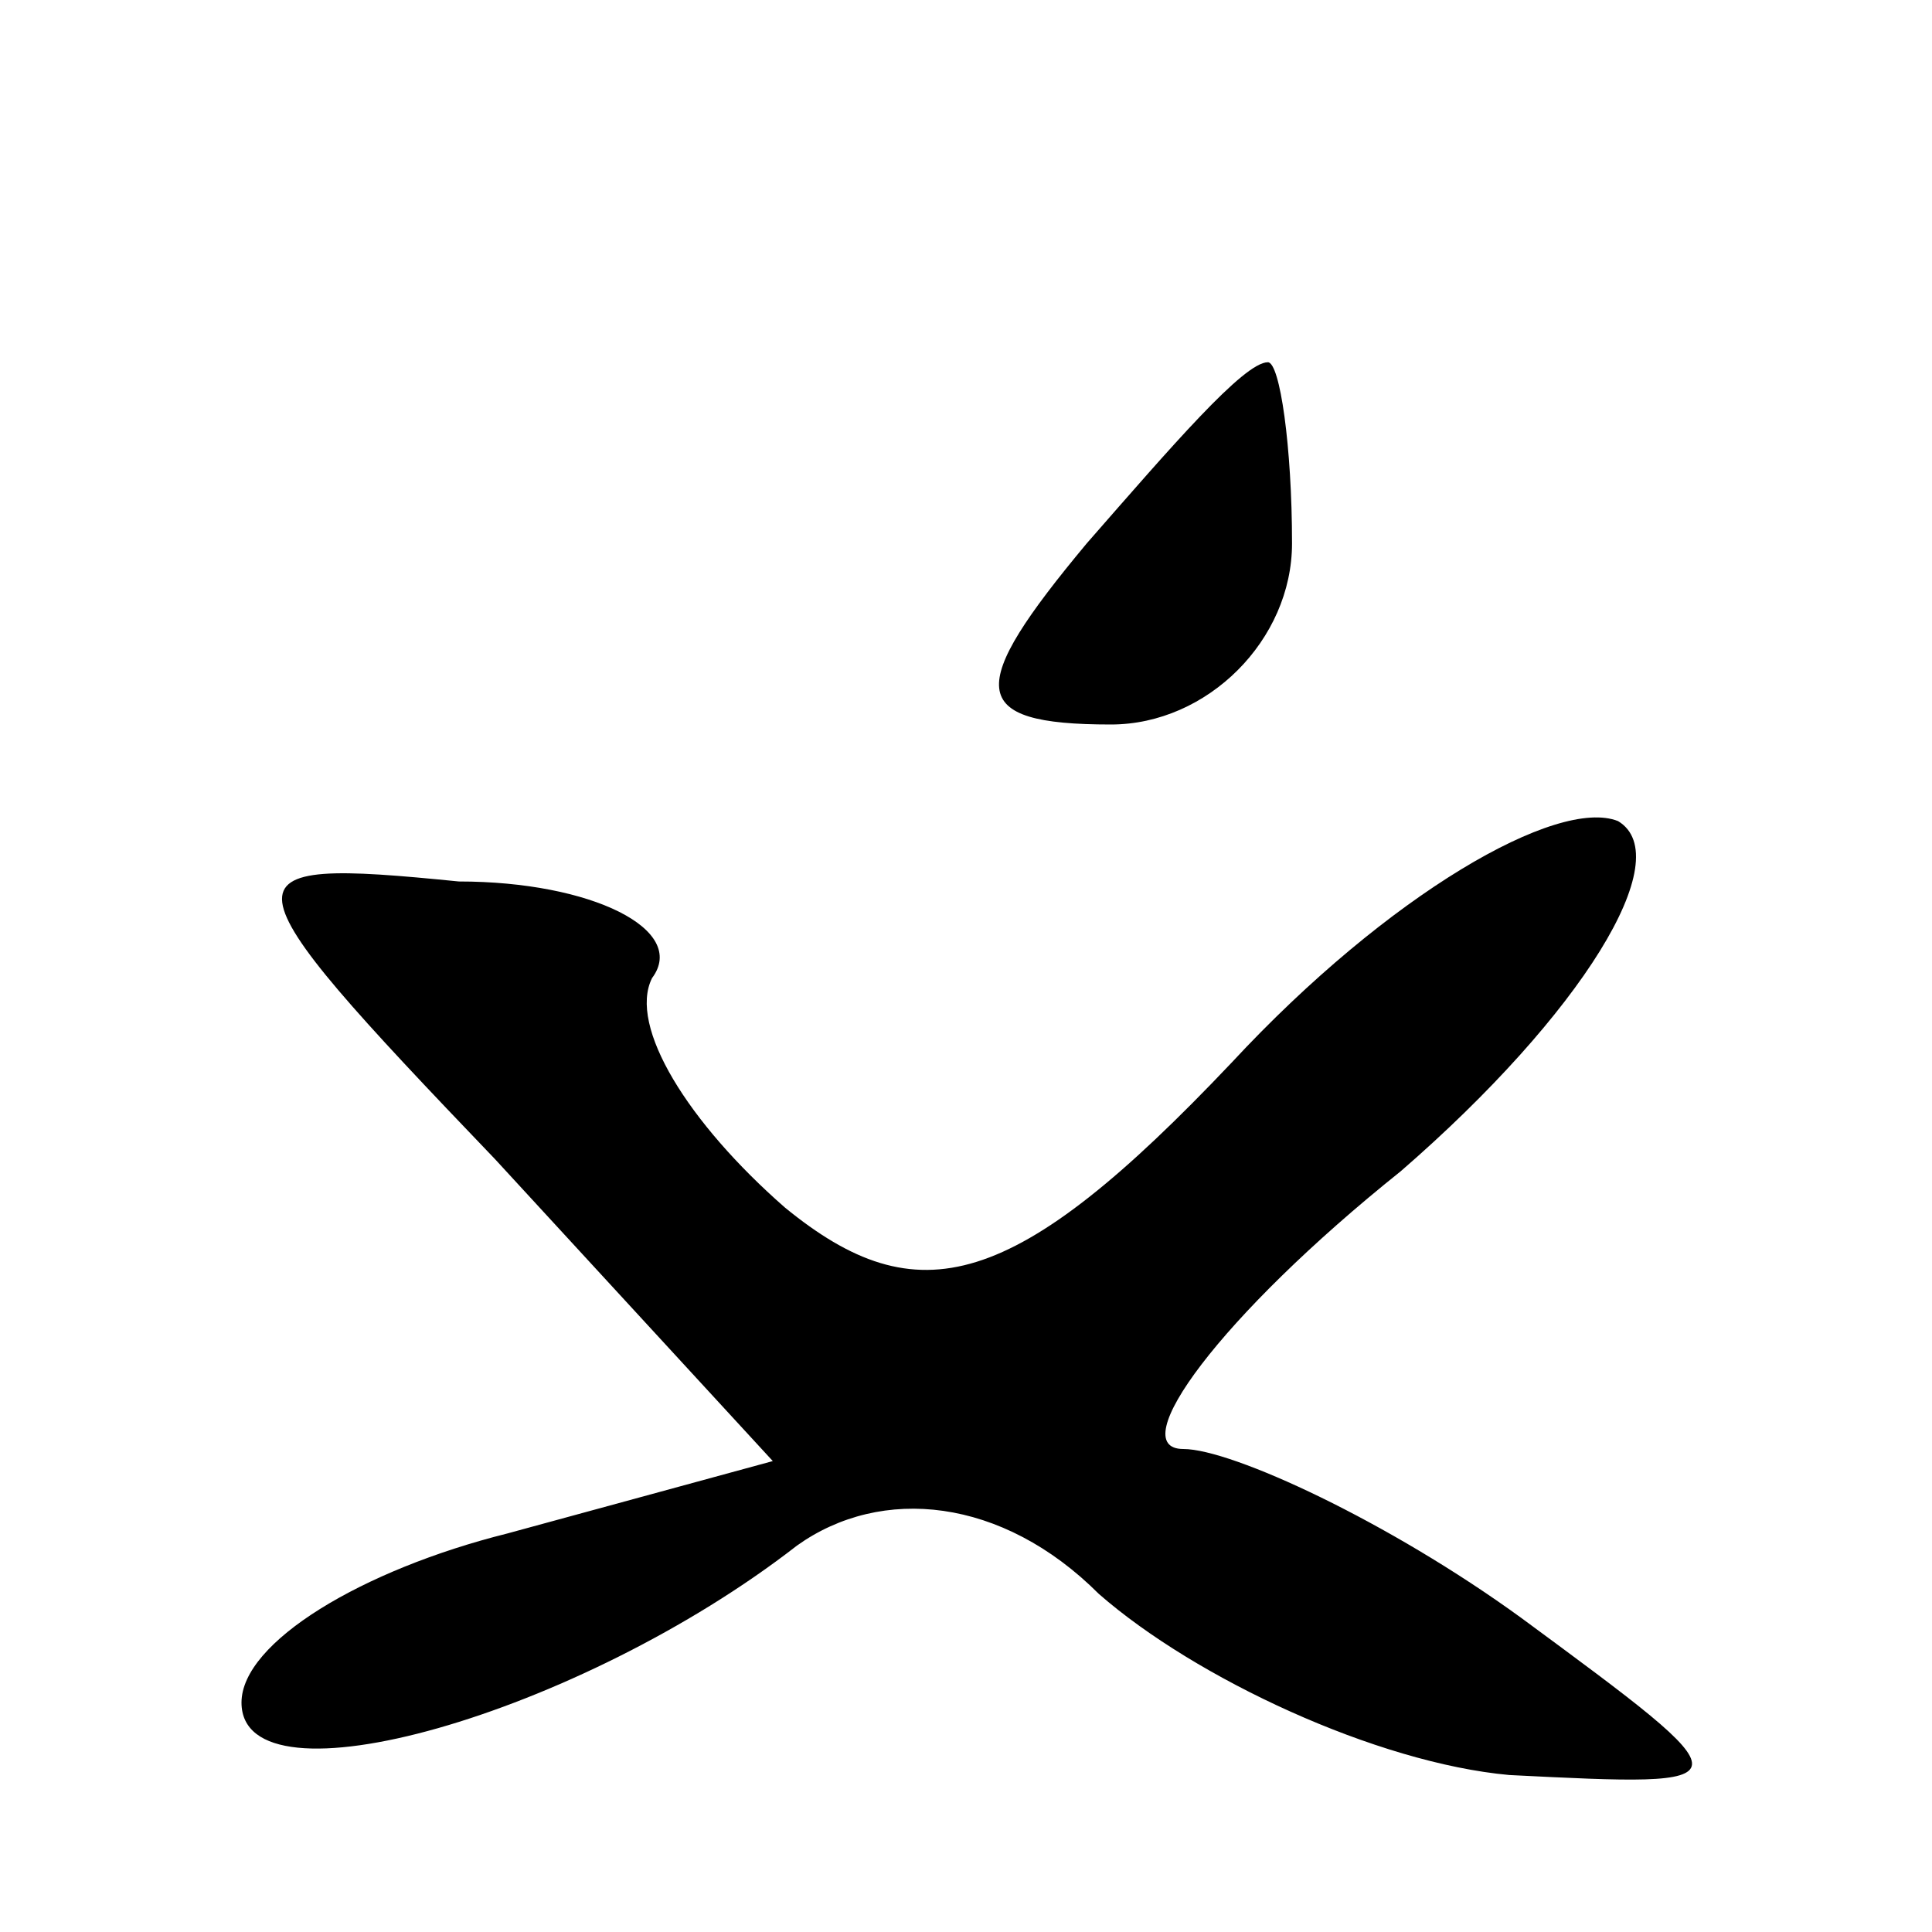
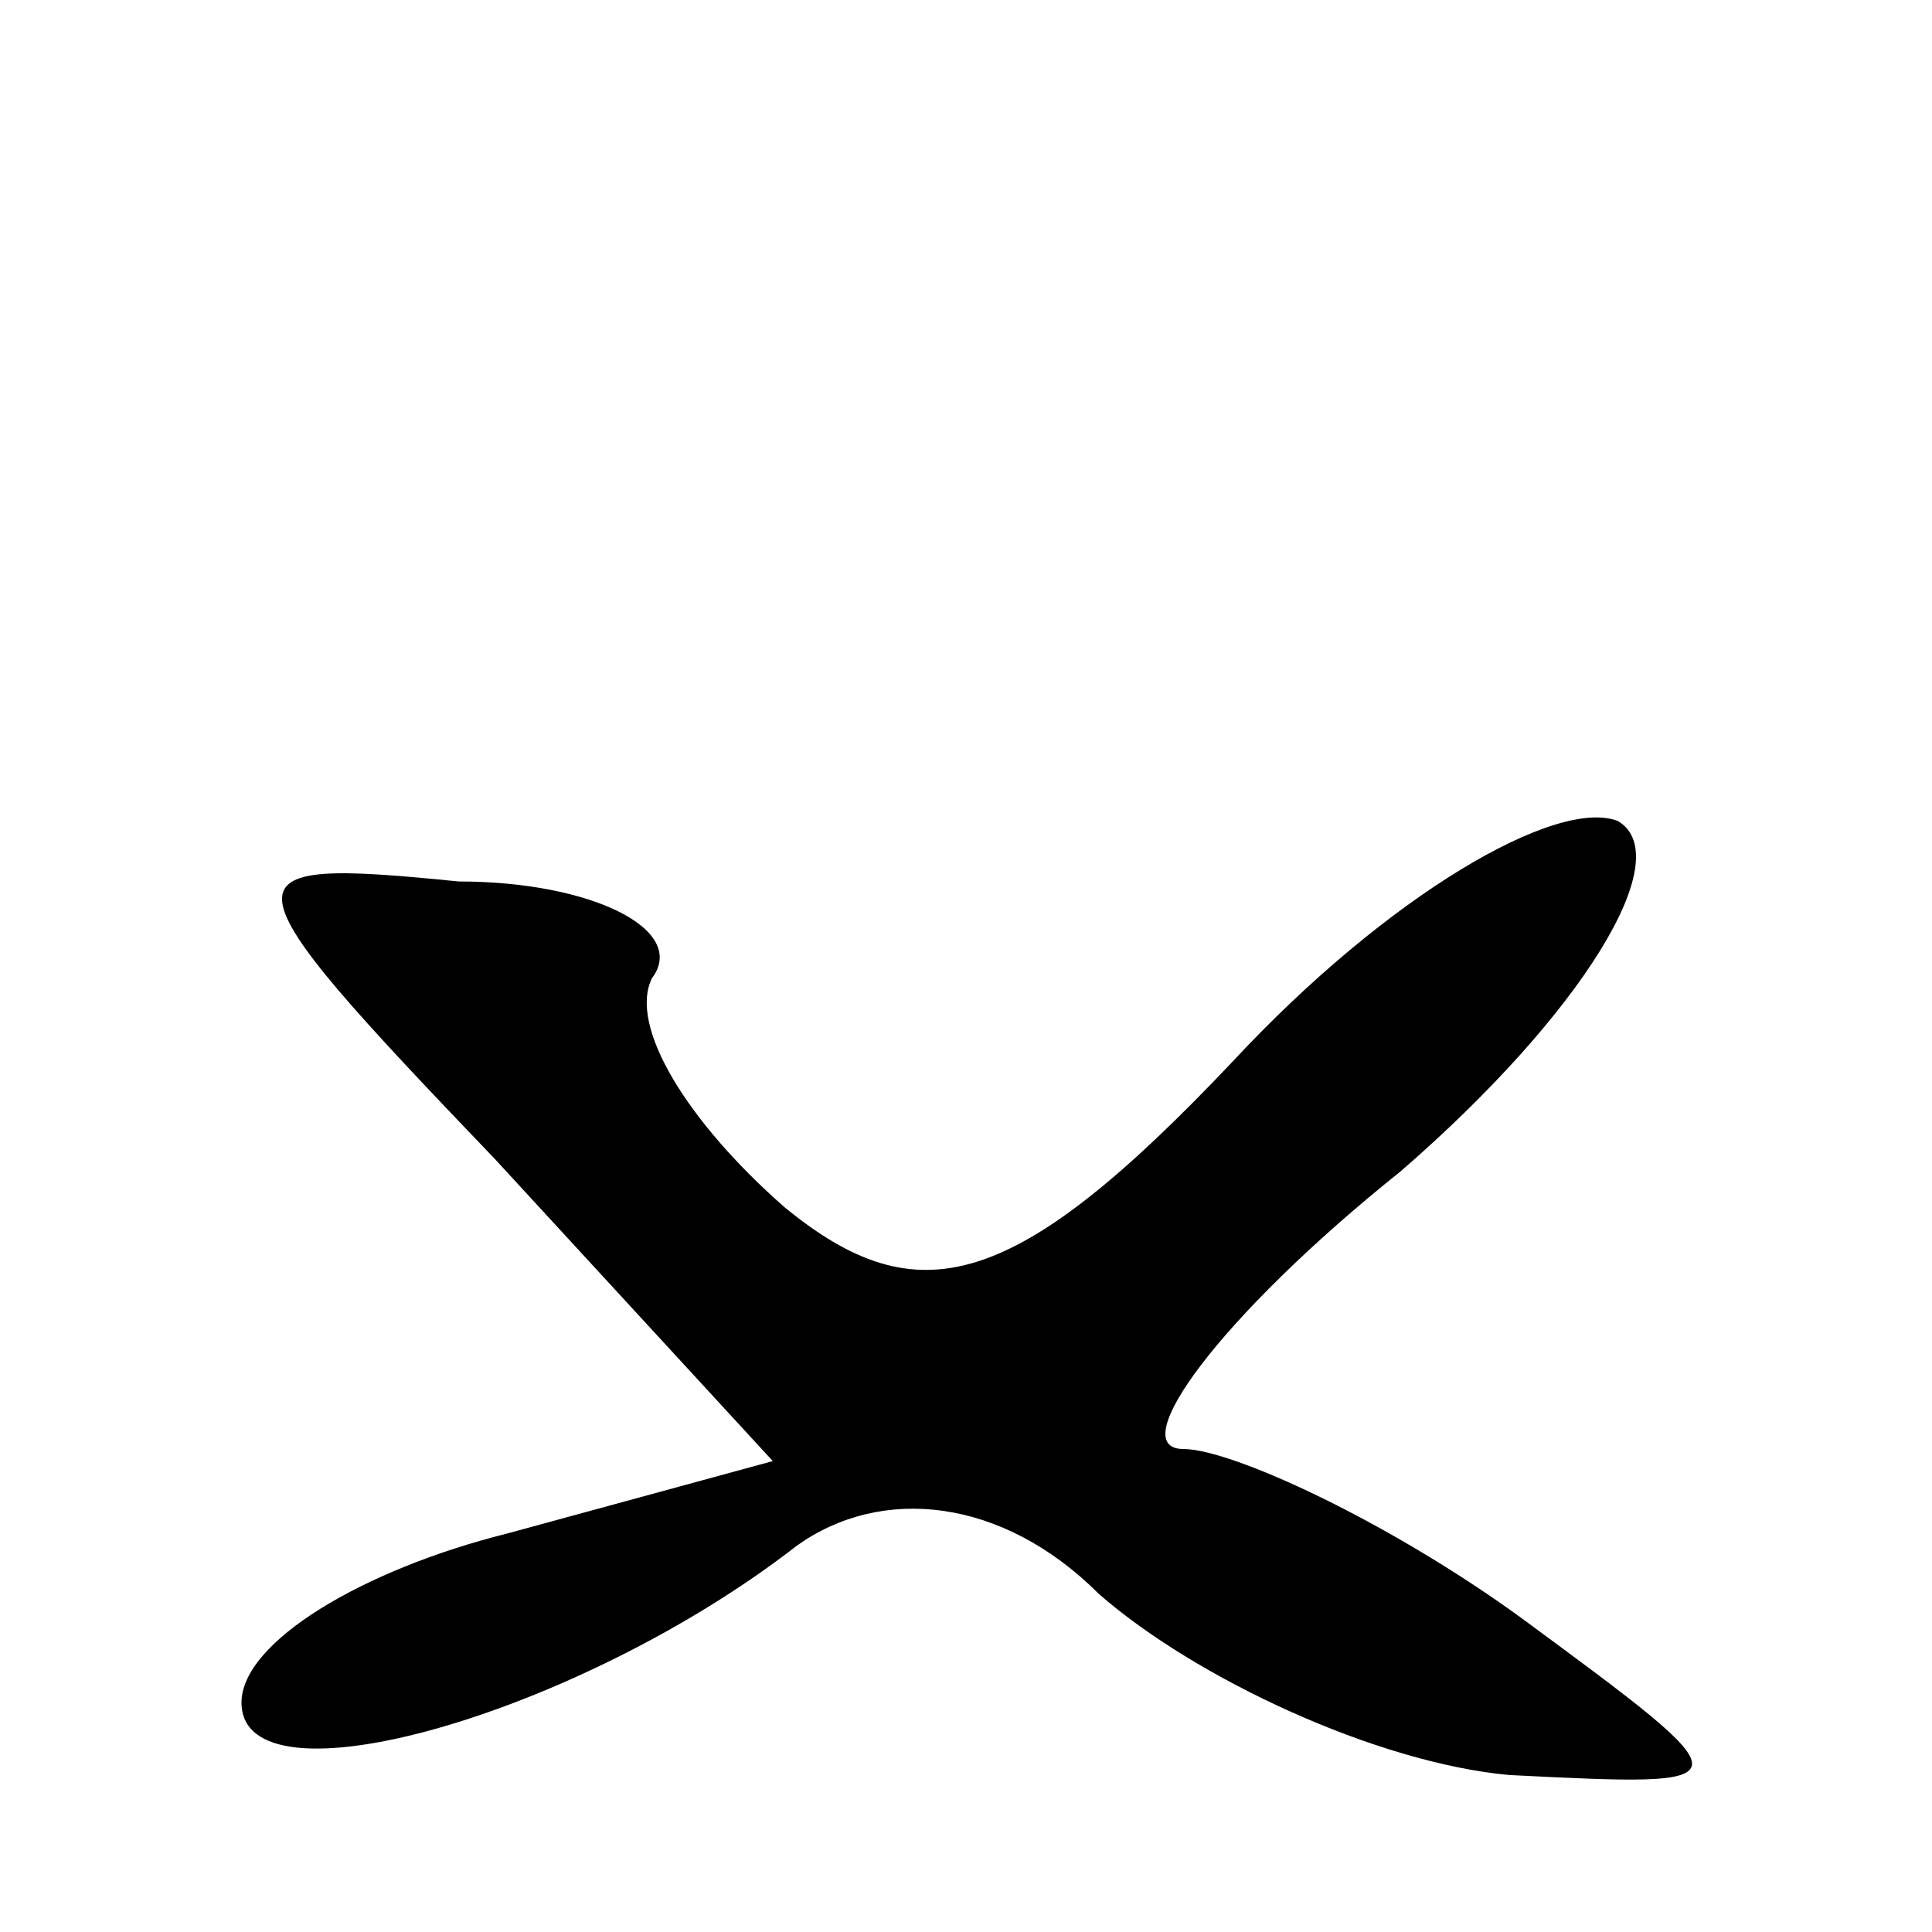
<svg xmlns="http://www.w3.org/2000/svg" version="1.0" width="16pt" height="16pt" viewBox="0 0 16 16" preserveAspectRatio="xMidYMid meet">
  <g transform="translate(0,16) scale(0.1,-0.1)" fill="#000000" stroke="none">
-     <path d="M90 115 c-10 -12 -10 -15 2 -15 8 0 15 7 15 15 0 8 -1 15 -2 15 -2 0 -8 -7 -15 -15z" />
    <path d="M102 72 c-18 -19 -26 -21 -37 -12 -8 7 -13 15 -11 19 3 4 -5 8 -16 8 -20 2 -20 1 3 -23 l23 -25 -22 -6 c-12 -3 -22 -9 -22 -14 0 -9 28 -1 46 13 7 5 17 4 25 -4 8 -7 23 -14 34 -15 20 -1 20 -1 1 13 -11 8 -24 14 -28 14 -5 0 3 11 18 23 15 13 23 26 18 29 -5 2 -19 -6 -32 -20z" />
  </g>
</svg>